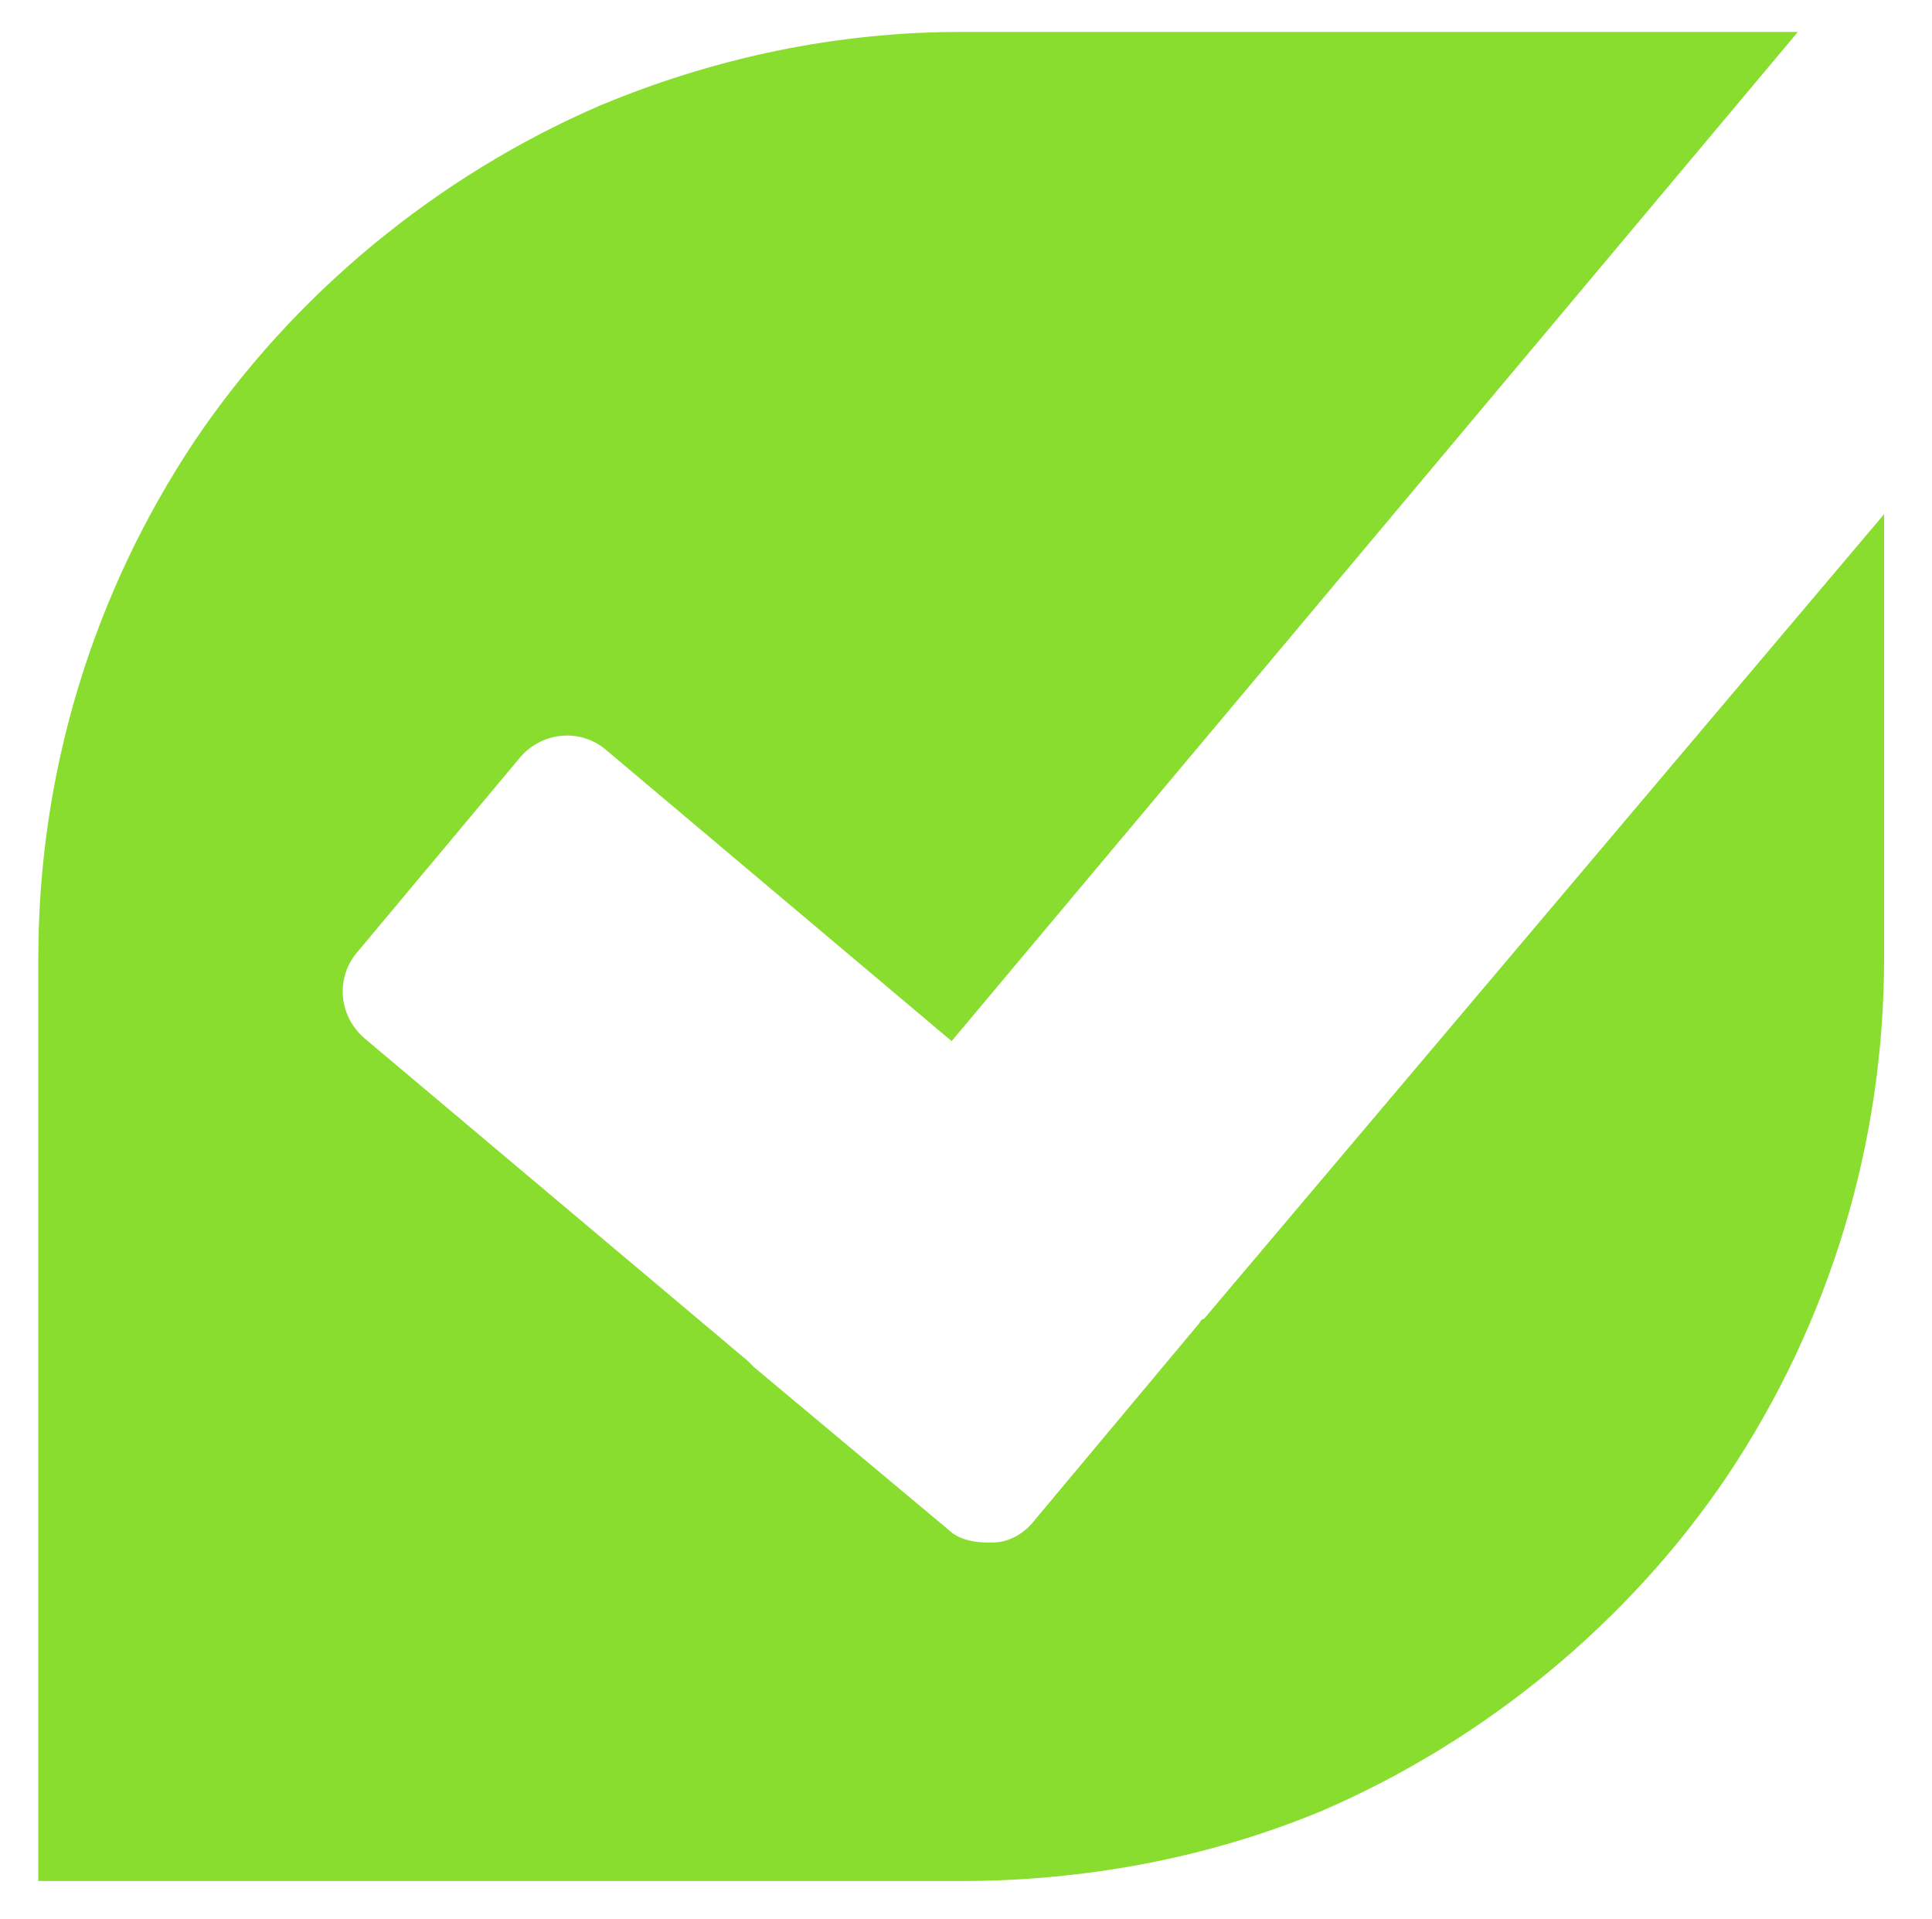
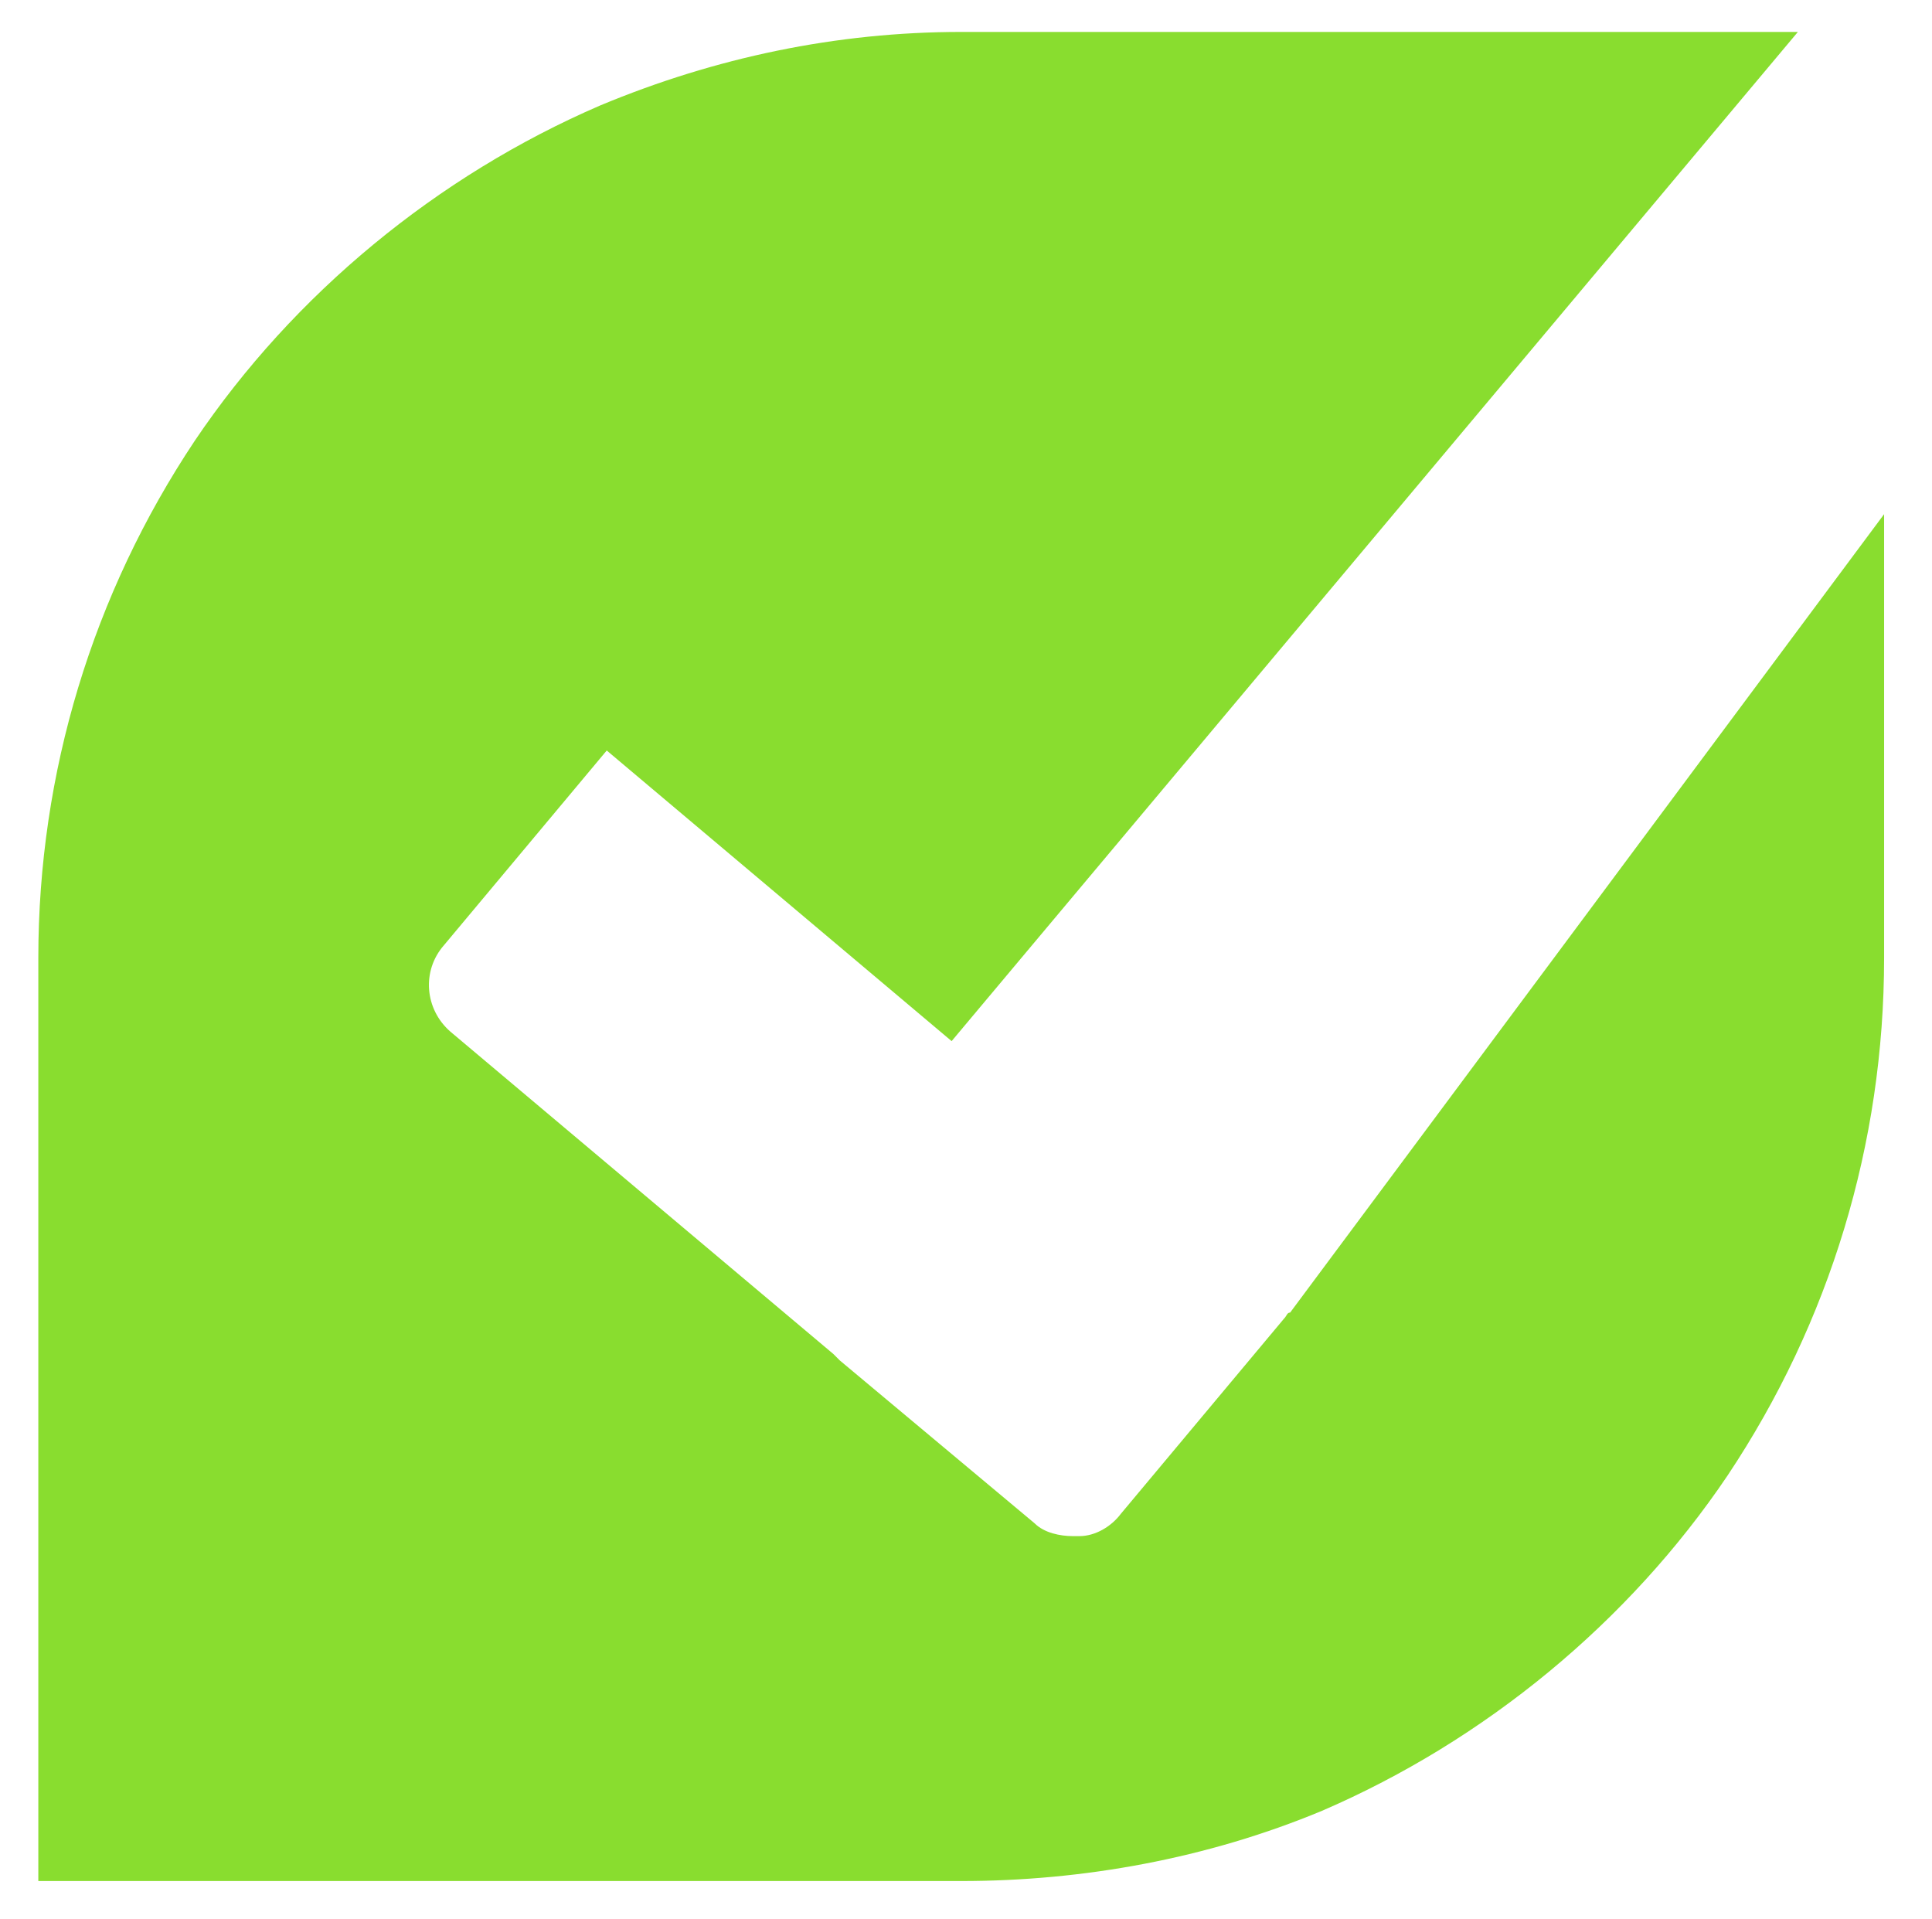
<svg xmlns="http://www.w3.org/2000/svg" version="1.1" id="Layer_1" x="0px" y="0px" viewBox="179 -18.1 60.5 60.1" style="enable-background:new 179 -18.1 60.5 60.1;" xml:space="preserve">
  <style type="text/css">
	.st0{fill:#89DD2F;}
</style>
-   <path id="Subtraction_2" class="st0" d="M209.1,40.8h-28.9V11.9c0-5.8,1.7-11.4,4.9-16.2c3.1-4.6,7.6-8.3,12.7-10.5  c3.6-1.5,7.4-2.3,11.3-2.3h26.2l-26.5,31.6l-10.8-9.1c-0.8-0.7-2-0.6-2.7,0.2c0,0,0,0,0,0l-5.1,6.1c-0.7,0.8-0.6,2,0.2,2.7l12,10.1  c0.1,0.1,0.1,0.1,0.2,0.2l6.1,5.1c0.3,0.3,0.8,0.4,1.2,0.4c0.1,0,0.1,0,0.2,0c0.5,0,1-0.3,1.3-0.7l5.1-6.1c0.1-0.1,0.1-0.2,0.2-0.2  L238-2v13.9c0,5.8-1.7,11.4-4.9,16.2c-3.1,4.6-7.6,8.3-12.7,10.5C216.8,40.1,212.9,40.8,209.1,40.8z" />
+   <path id="Subtraction_2" class="st0" d="M209.1,40.8h-28.9V11.9c0-5.8,1.7-11.4,4.9-16.2c3.1-4.6,7.6-8.3,12.7-10.5  c3.6-1.5,7.4-2.3,11.3-2.3h26.2l-26.5,31.6l-10.8-9.1c0,0,0,0,0,0l-5.1,6.1c-0.7,0.8-0.6,2,0.2,2.7l12,10.1  c0.1,0.1,0.1,0.1,0.2,0.2l6.1,5.1c0.3,0.3,0.8,0.4,1.2,0.4c0.1,0,0.1,0,0.2,0c0.5,0,1-0.3,1.3-0.7l5.1-6.1c0.1-0.1,0.1-0.2,0.2-0.2  L238-2v13.9c0,5.8-1.7,11.4-4.9,16.2c-3.1,4.6-7.6,8.3-12.7,10.5C216.8,40.1,212.9,40.8,209.1,40.8z" />
</svg>